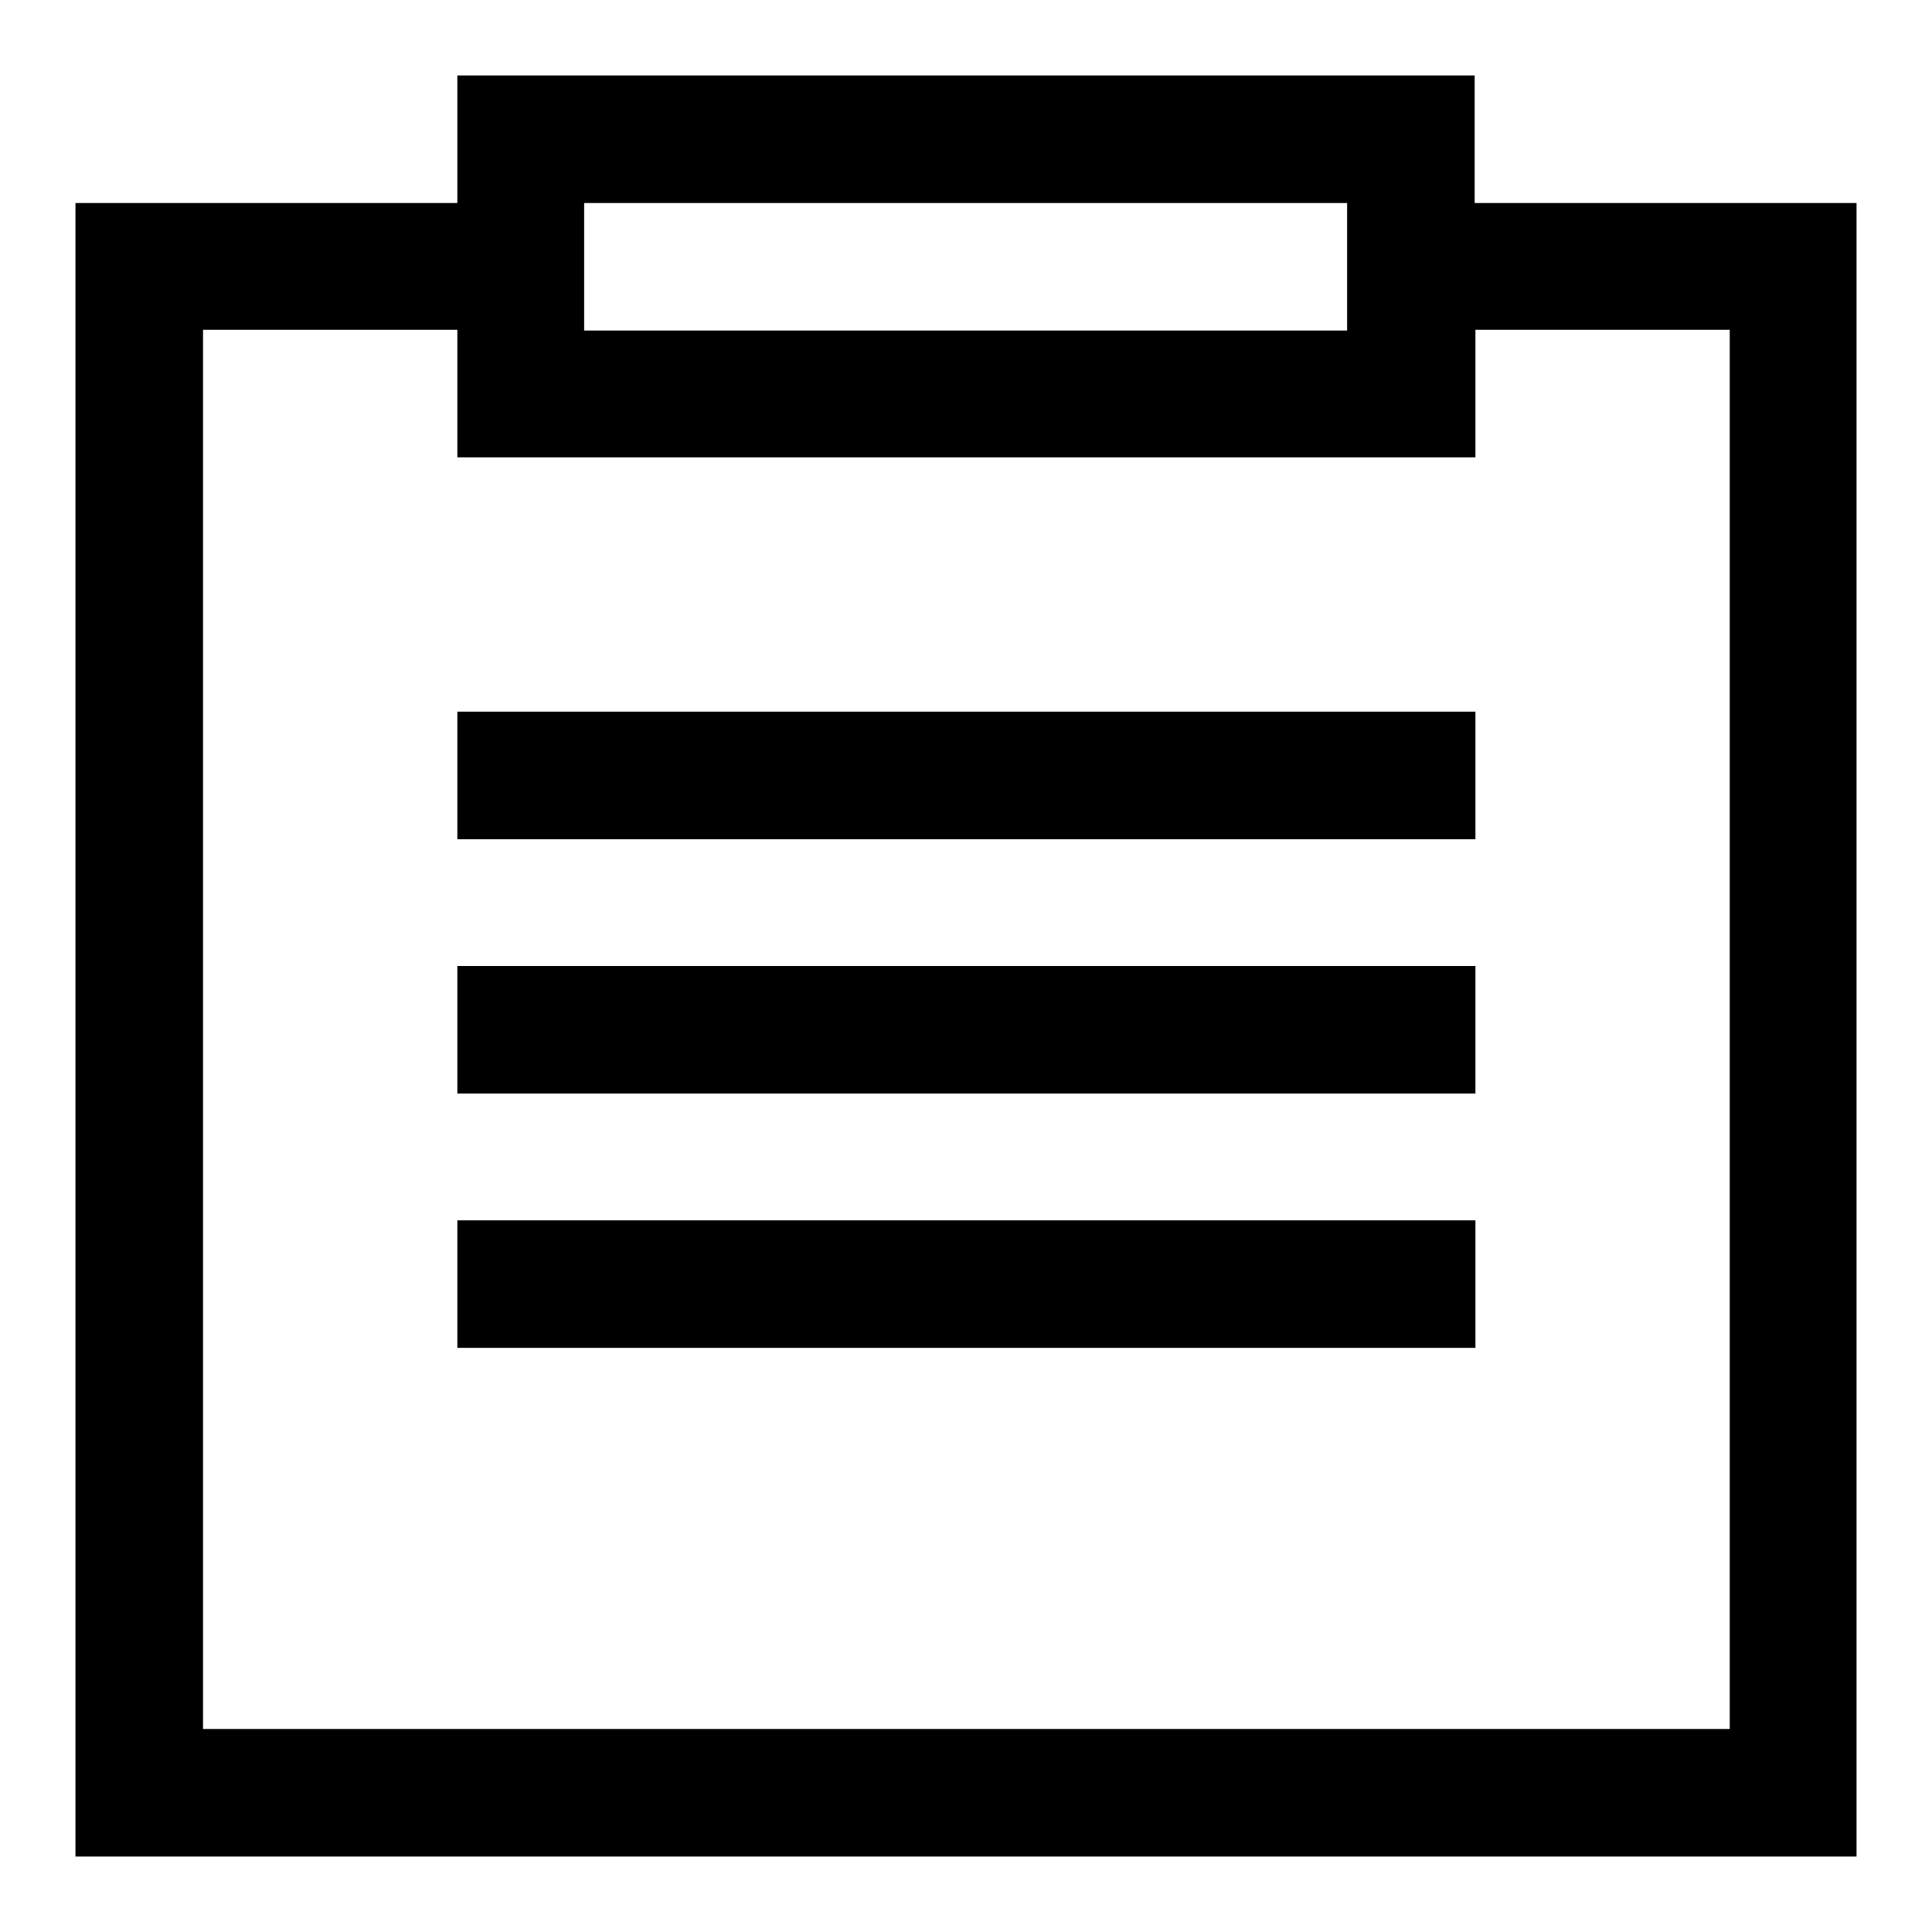
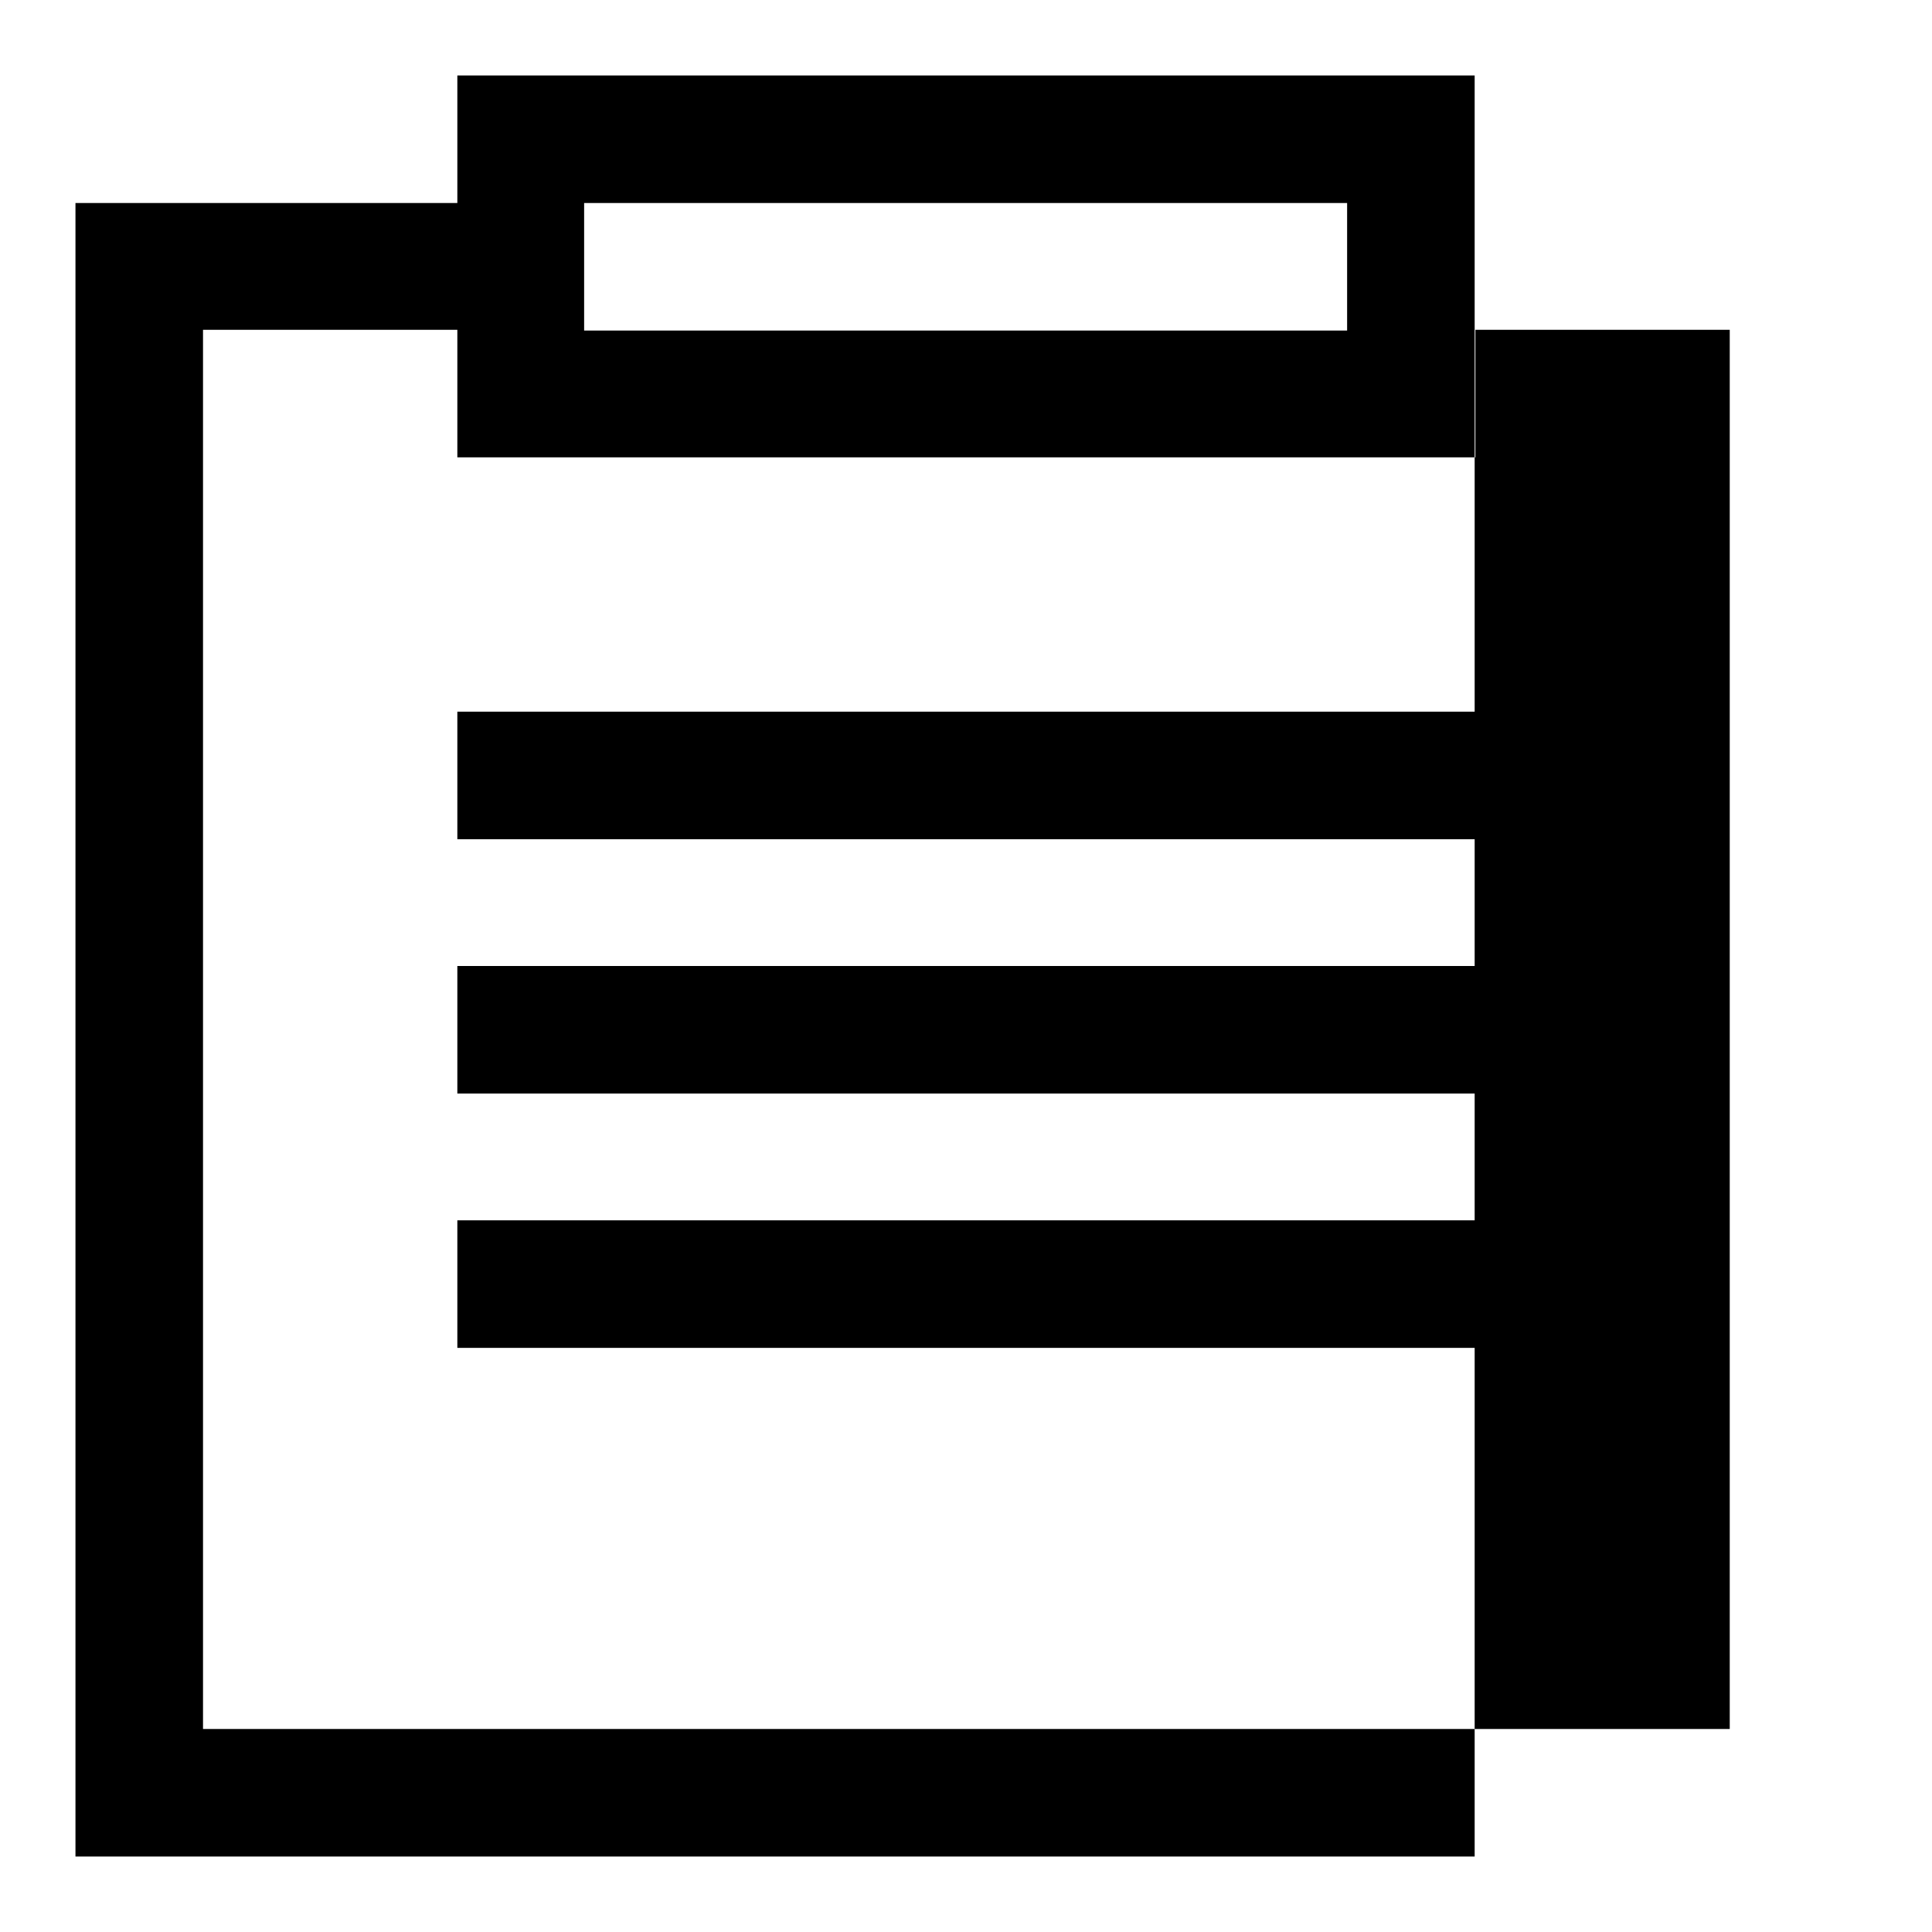
<svg xmlns="http://www.w3.org/2000/svg" version="1.1" x="0px" y="0px" viewBox="0 0 256 256" enable-background="new 0 0 256 256" xml:space="preserve">
  <g>
-     <path fill="#000000" d="M195.4,26.9V10H60.6v16.9H10V246h236V26.9H195.4z M77.4,26.9h101.1v16.9H77.4V26.9z M229.1,229.1H26.9V43.7 h33.7v16.9h134.9V43.7h33.7V229.1z M60.6,94.3h134.9v16.9H60.6V94.3z M60.6,128h134.9v16.9H60.6V128z M60.6,161.7h134.9v16.9H60.6 V161.7z" />
+     <path fill="#000000" d="M195.4,26.9V10H60.6v16.9H10V246h236H195.4z M77.4,26.9h101.1v16.9H77.4V26.9z M229.1,229.1H26.9V43.7 h33.7v16.9h134.9V43.7h33.7V229.1z M60.6,94.3h134.9v16.9H60.6V94.3z M60.6,128h134.9v16.9H60.6V128z M60.6,161.7h134.9v16.9H60.6 V161.7z" />
  </g>
</svg>